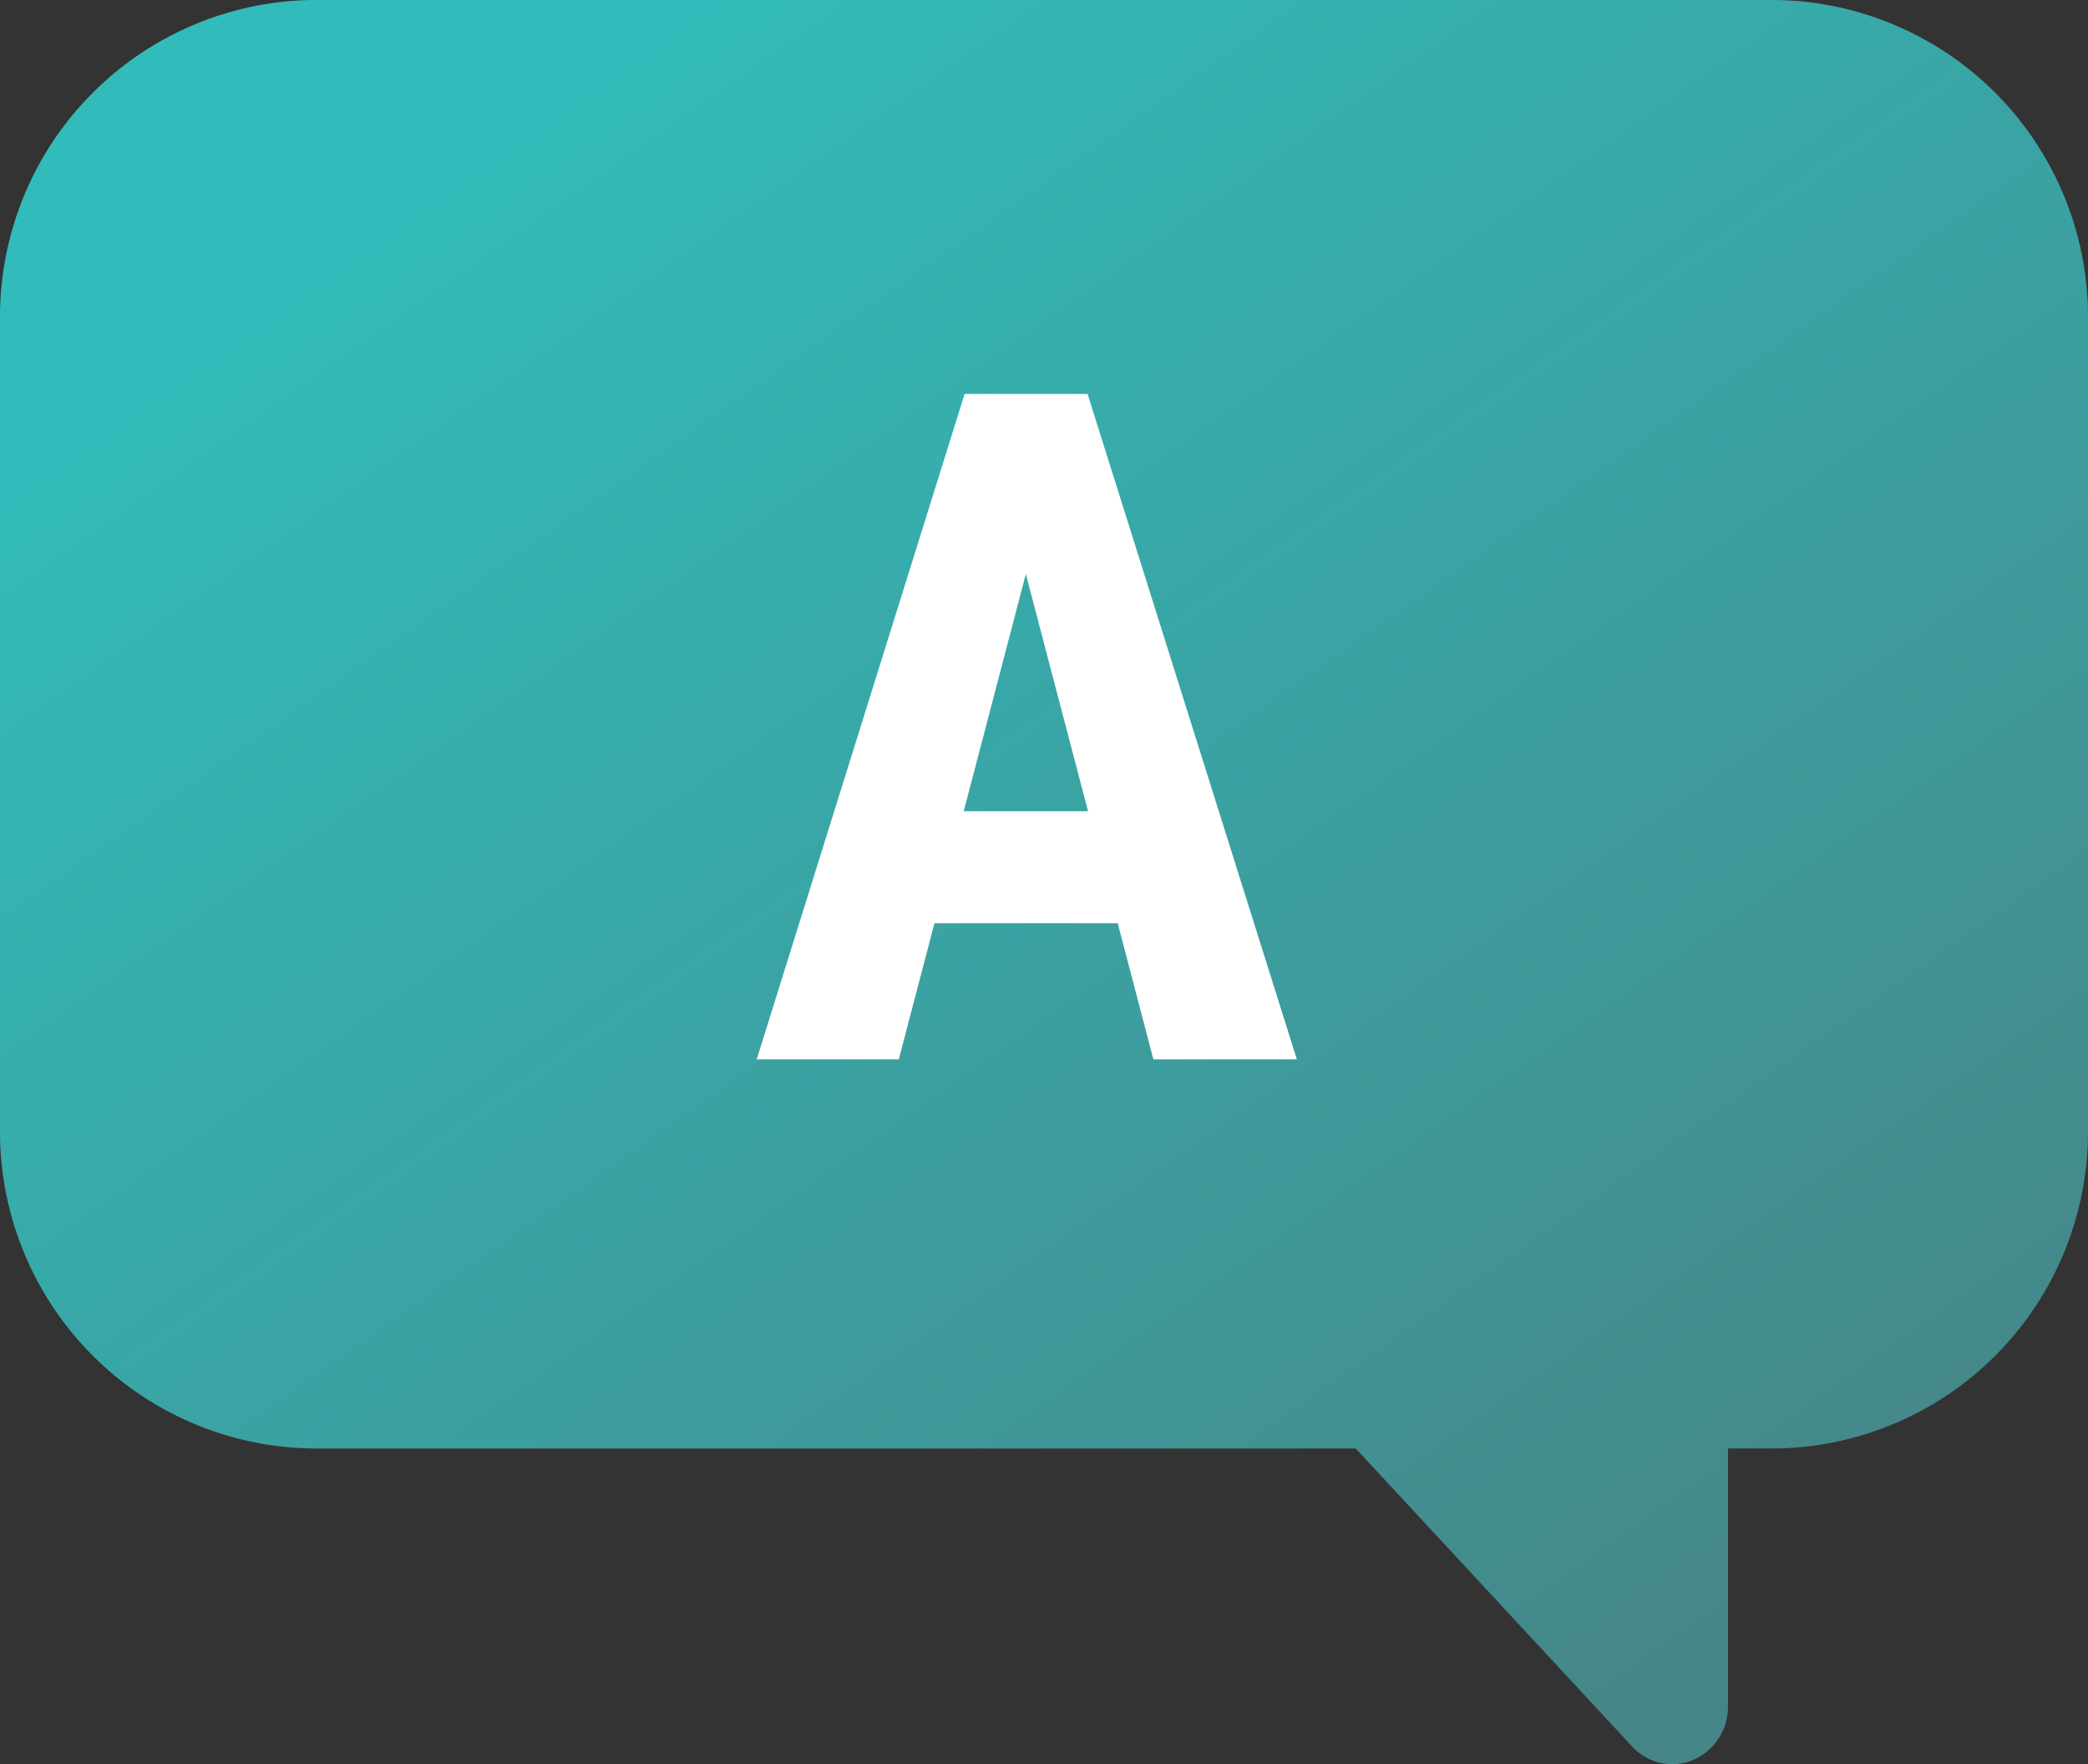
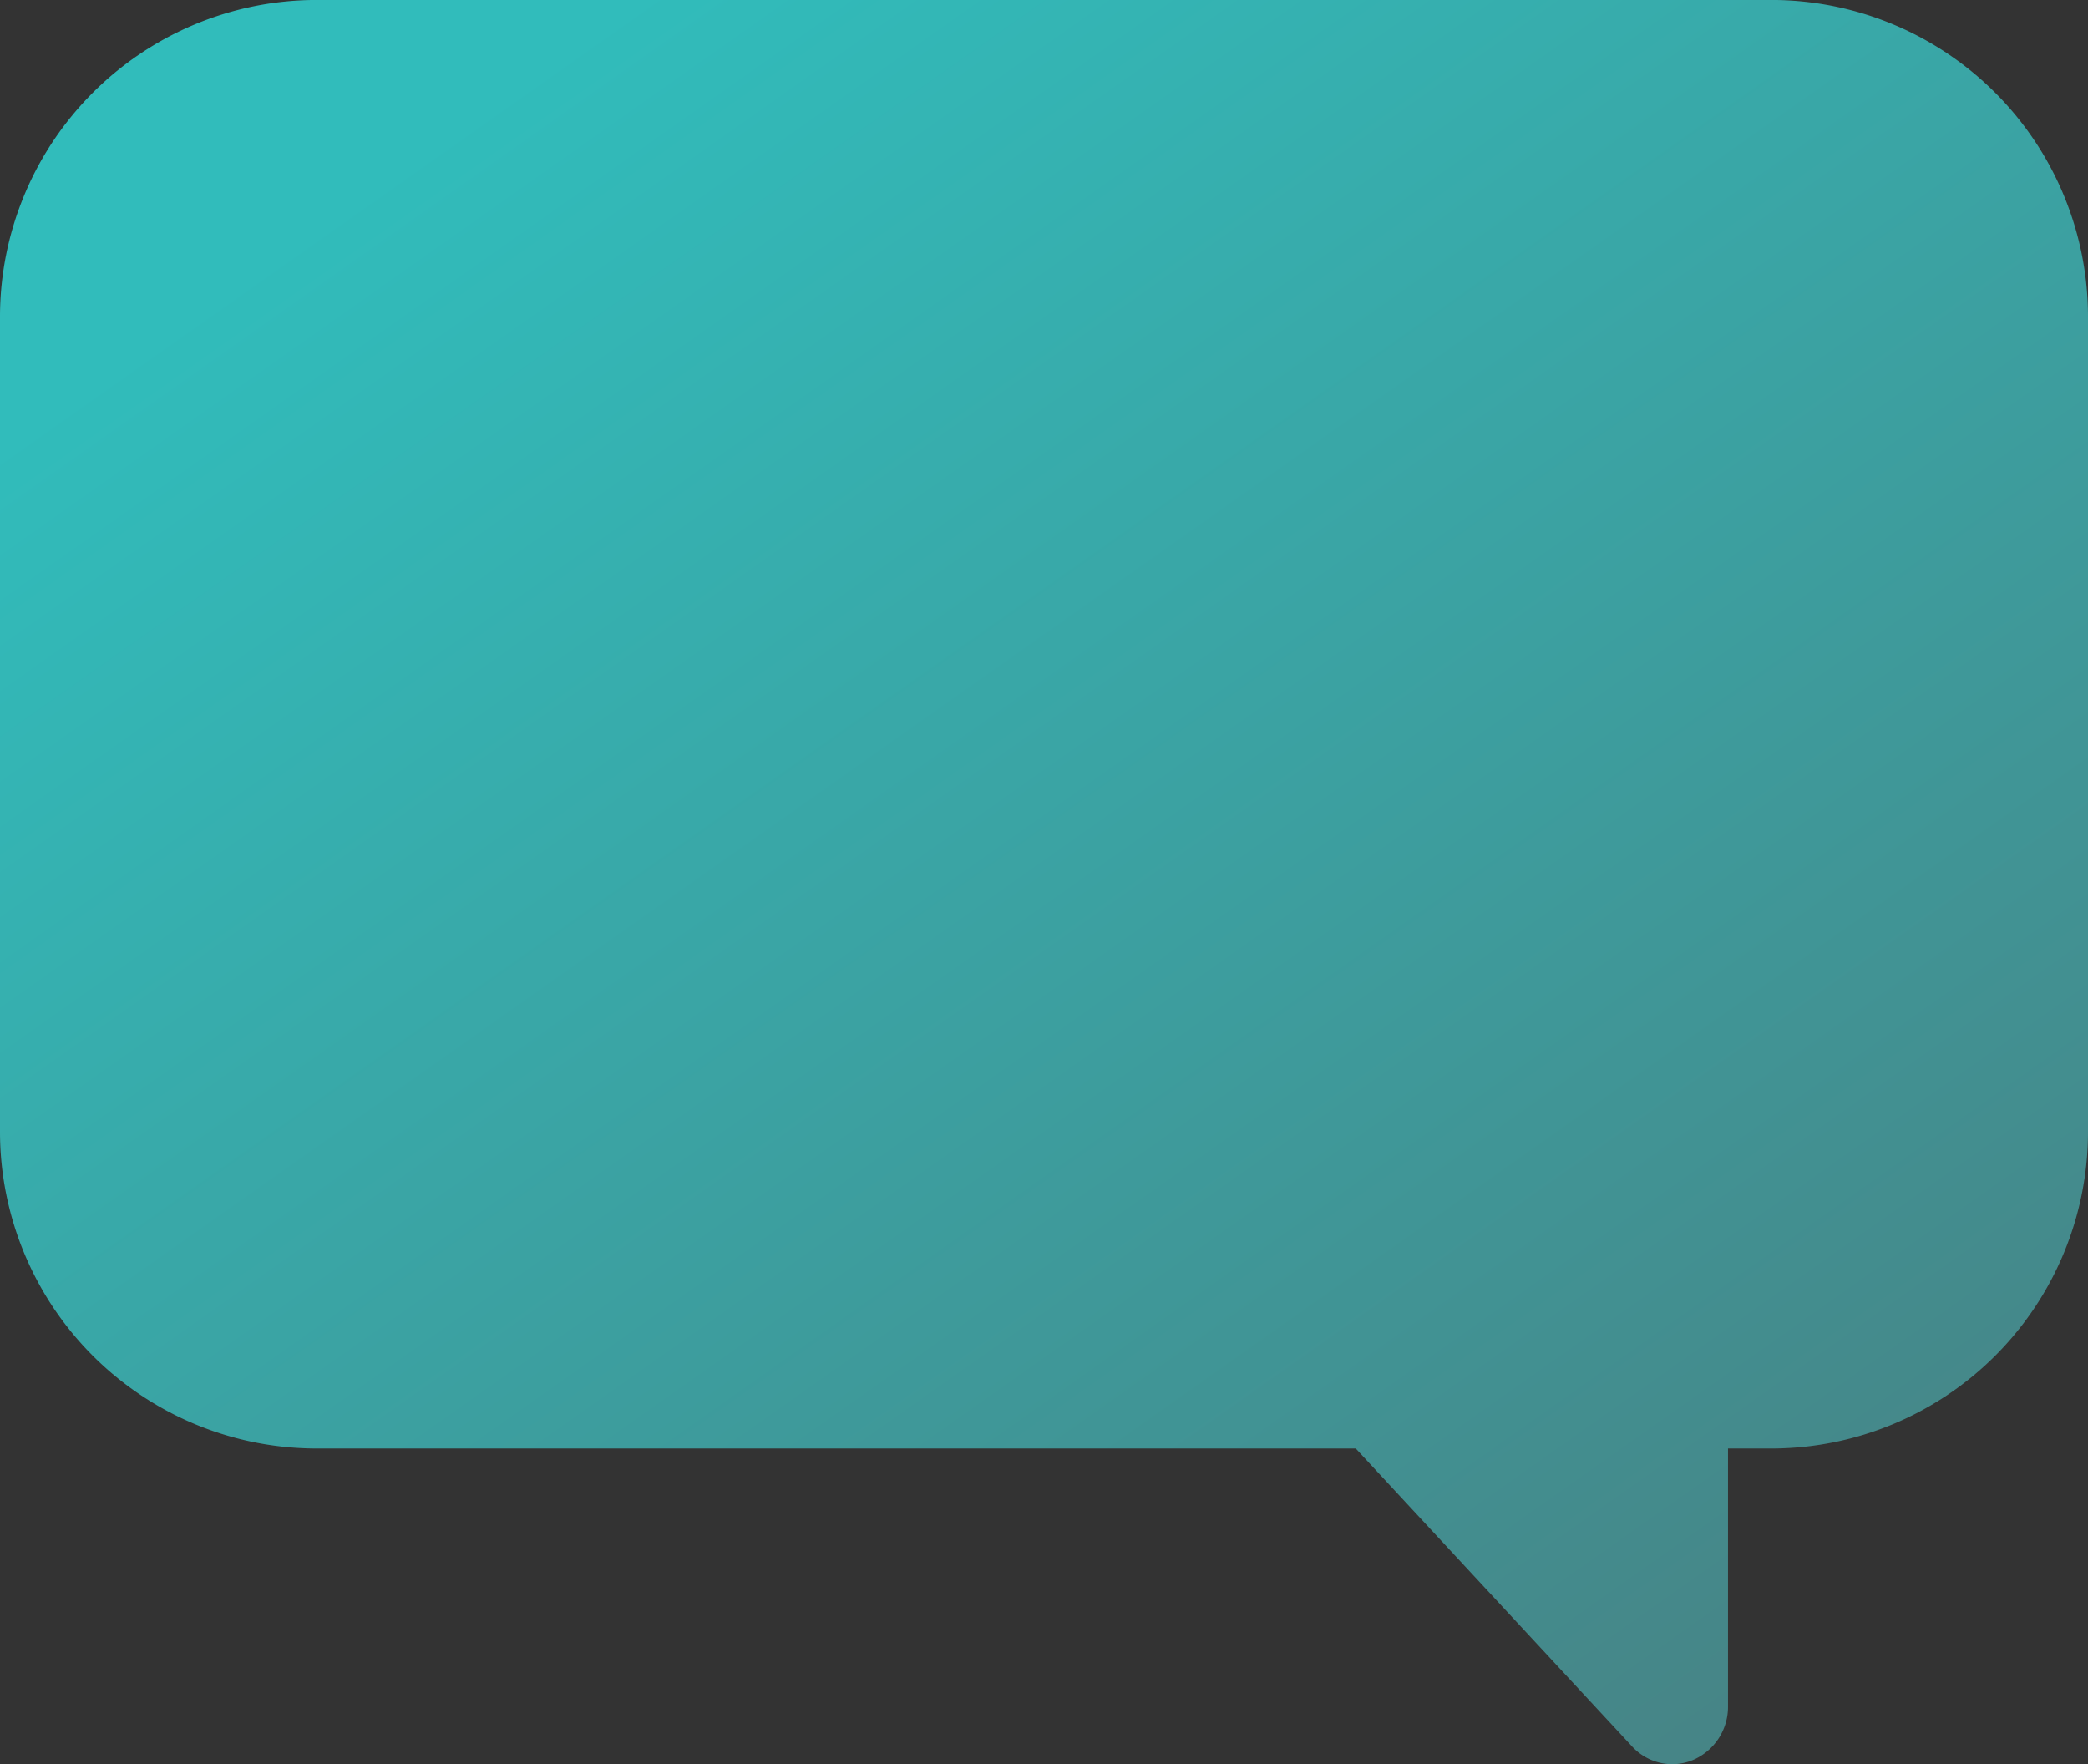
<svg xmlns="http://www.w3.org/2000/svg" width="58" height="49">
  <rect width="100%" height="100%" fill="#333333" stroke="none" />
  <defs>
    <linearGradient id="a" x1=".973" y1=".974" x2=".216" y2=".073" gradientUnits="objectBoundingBox">
      <stop offset="0" stop-color="#488082" />
      <stop offset="1" stop-color="#31bcbb" />
    </linearGradient>
  </defs>
  <path d="M149.253 9055h-40.506a8.8 8.8 0 0 0-8.747 8.8v22.636a8.8 8.8 0 0 0 8.747 8.8h28.913l7.674 8.275a1.519 1.519 0 0 0 1.117.494 1.5 1.5 0 0 0 .578-.117 1.607 1.607 0 0 0 .971-1.492v-7.16h1.253a8.8 8.8 0 0 0 8.747-8.8V9063.8a8.8 8.8 0 0 0-8.747-8.8z" transform="translate(-100 -9055.001)" fill="url(#a)" />
-   <path d="M31.048 25.643h-5.091l-.99 3.783h-3.948l5.776-18.484h3.415l5.814 18.484h-3.986zm-4.278-3.11h3.453l-1.727-6.589z" fill="#fff" />
</svg>